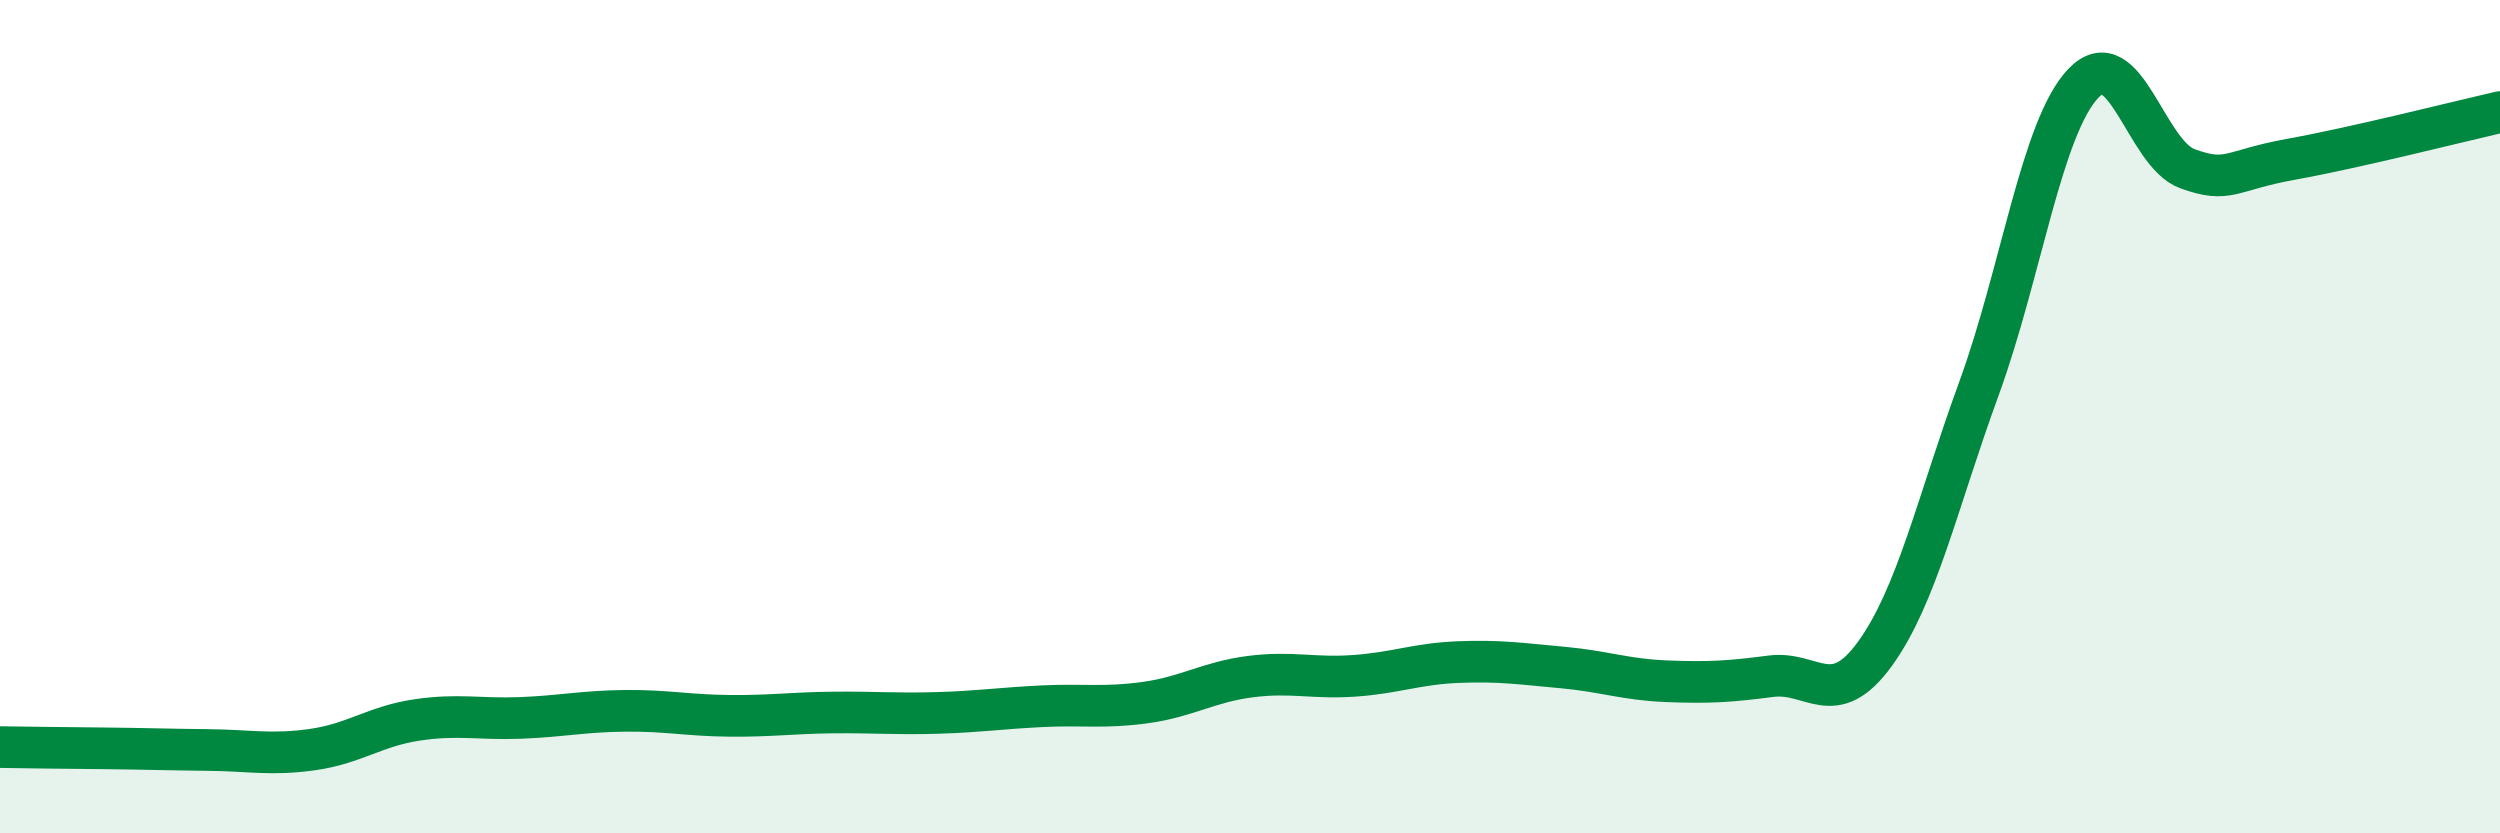
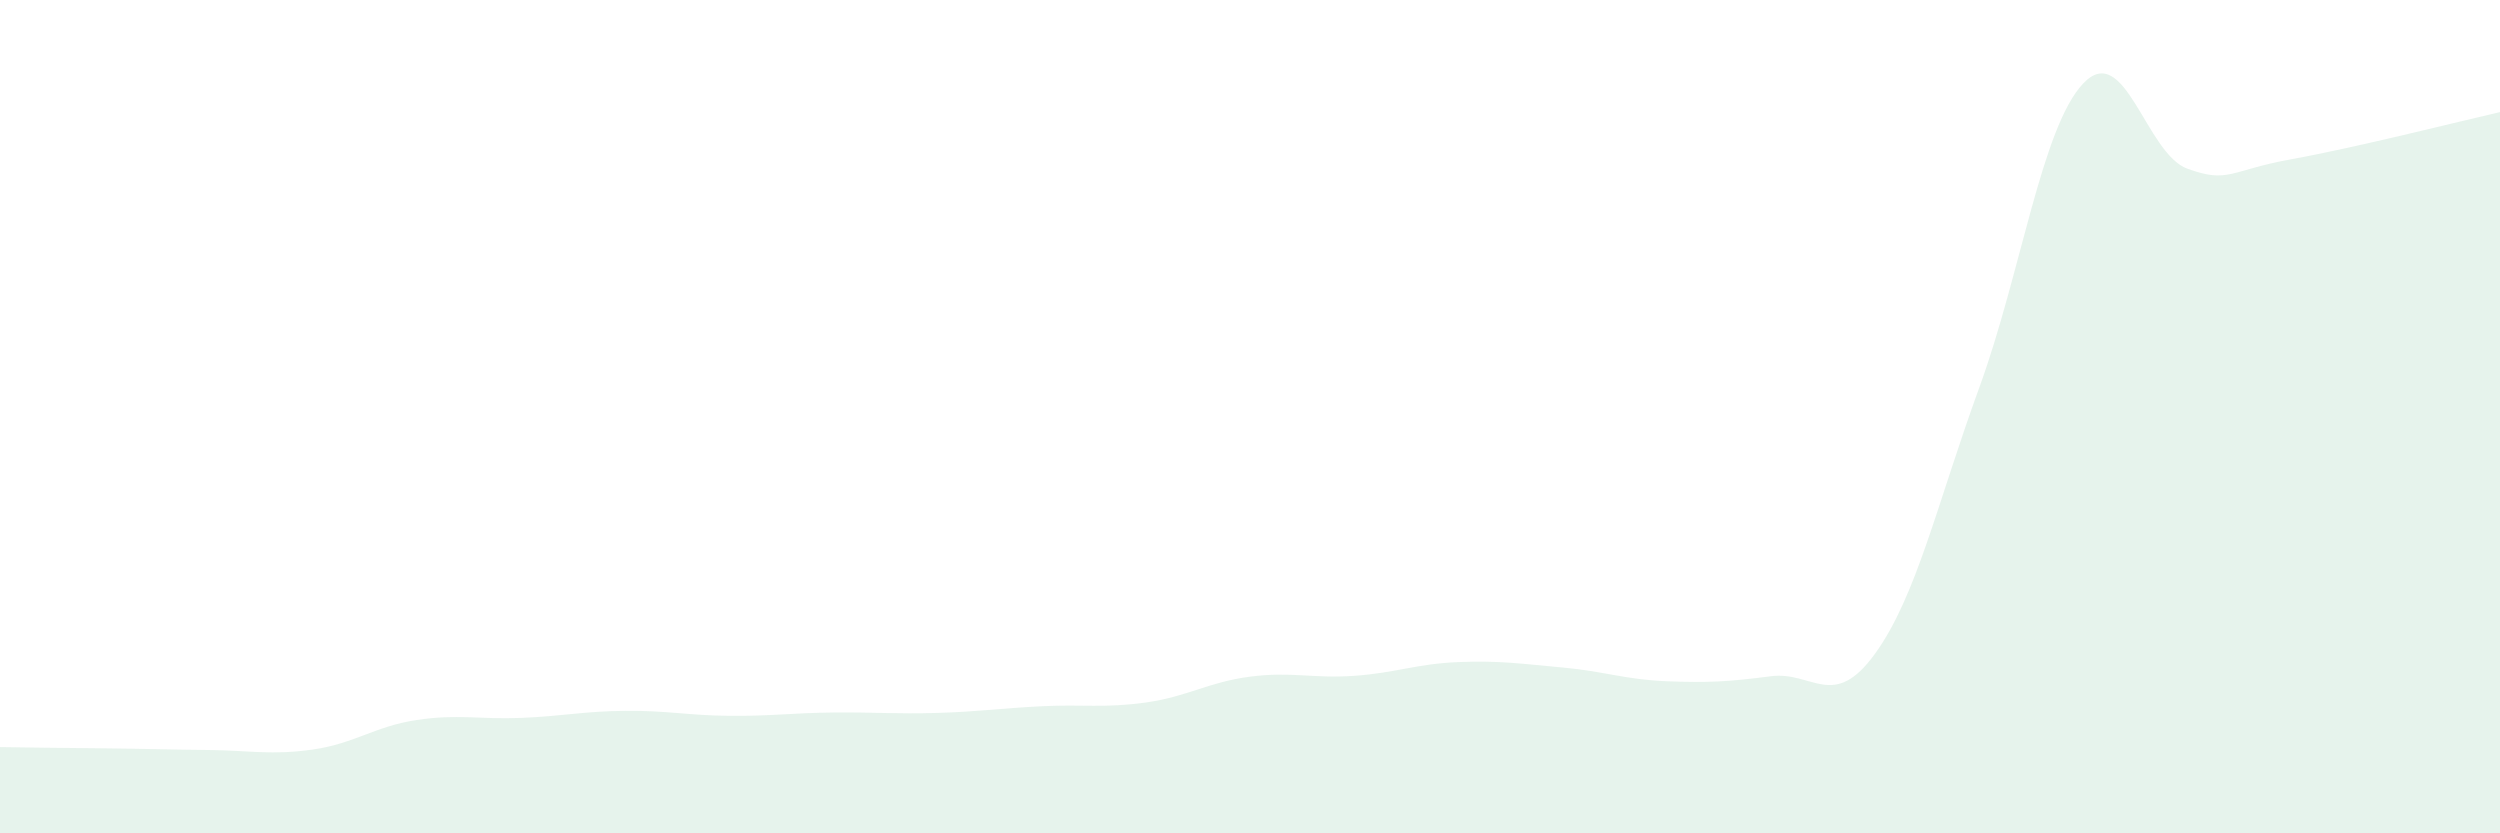
<svg xmlns="http://www.w3.org/2000/svg" width="60" height="20" viewBox="0 0 60 20">
  <path d="M 0,17.93 C 0.5,17.94 1.5,17.95 2.5,17.96 C 3.5,17.97 4,17.99 5,18 C 6,18.01 6.5,18.13 7.5,17.99 C 8.5,17.85 9,17.43 10,17.28 C 11,17.13 11.5,17.27 12.5,17.23 C 13.5,17.19 14,17.07 15,17.06 C 16,17.05 16.5,17.17 17.5,17.18 C 18.5,17.19 19,17.11 20,17.1 C 21,17.09 21.5,17.14 22.5,17.11 C 23.5,17.08 24,17 25,16.95 C 26,16.9 26.5,17 27.5,16.86 C 28.5,16.72 29,16.37 30,16.24 C 31,16.11 31.5,16.29 32.5,16.22 C 33.5,16.15 34,15.93 35,15.89 C 36,15.85 36.5,15.93 37.5,16.02 C 38.5,16.11 39,16.31 40,16.35 C 41,16.39 41.5,16.36 42.5,16.23 C 43.5,16.1 44,17.07 45,15.69 C 46,14.31 46.5,12.05 47.5,9.31 C 48.5,6.57 49,3.05 50,2 C 51,0.95 51.5,3.69 52.5,4.05 C 53.5,4.41 53.5,4.09 55,3.82 C 56.5,3.55 59,2.92 60,2.69L60 20L0 20Z" fill="#008740" opacity="0.1" stroke-linecap="round" stroke-linejoin="round" />
-   <path d="M 0,17.93 C 0.5,17.94 1.5,17.95 2.5,17.96 C 3.5,17.97 4,17.99 5,18 C 6,18.01 6.5,18.13 7.5,17.99 C 8.5,17.85 9,17.43 10,17.28 C 11,17.13 11.5,17.27 12.5,17.23 C 13.5,17.19 14,17.07 15,17.06 C 16,17.05 16.5,17.17 17.5,17.18 C 18.5,17.19 19,17.11 20,17.1 C 21,17.09 21.5,17.14 22.5,17.11 C 23.5,17.08 24,17 25,16.95 C 26,16.9 26.5,17 27.5,16.86 C 28.5,16.72 29,16.37 30,16.24 C 31,16.11 31.5,16.29 32.5,16.22 C 33.5,16.15 34,15.93 35,15.89 C 36,15.85 36.5,15.93 37.5,16.02 C 38.5,16.11 39,16.31 40,16.35 C 41,16.39 41.5,16.36 42.5,16.23 C 43.5,16.1 44,17.07 45,15.69 C 46,14.31 46.5,12.05 47.5,9.31 C 48.5,6.57 49,3.05 50,2 C 51,0.95 51.5,3.69 52.5,4.05 C 53.5,4.41 53.5,4.09 55,3.82 C 56.5,3.55 59,2.92 60,2.69" stroke="#008740" stroke-width="1" fill="none" stroke-linecap="round" stroke-linejoin="round" />
</svg>